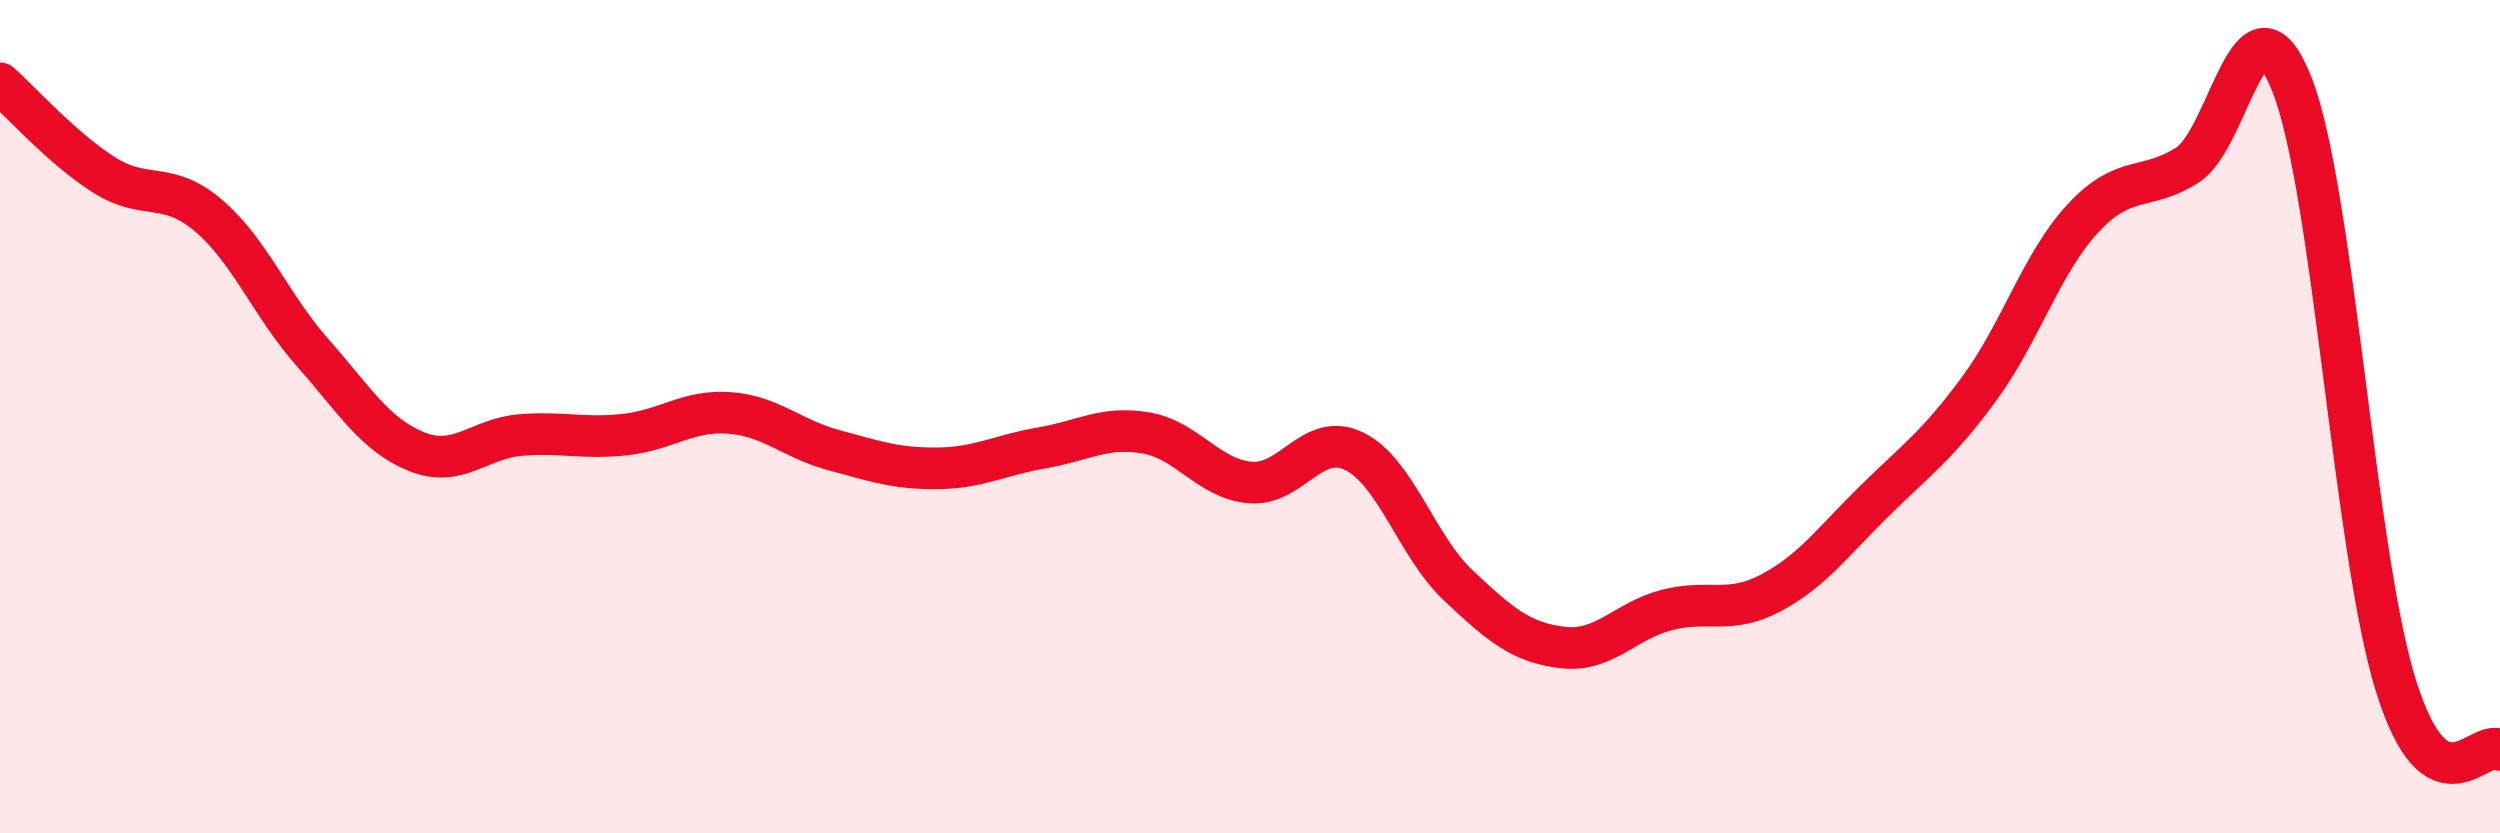
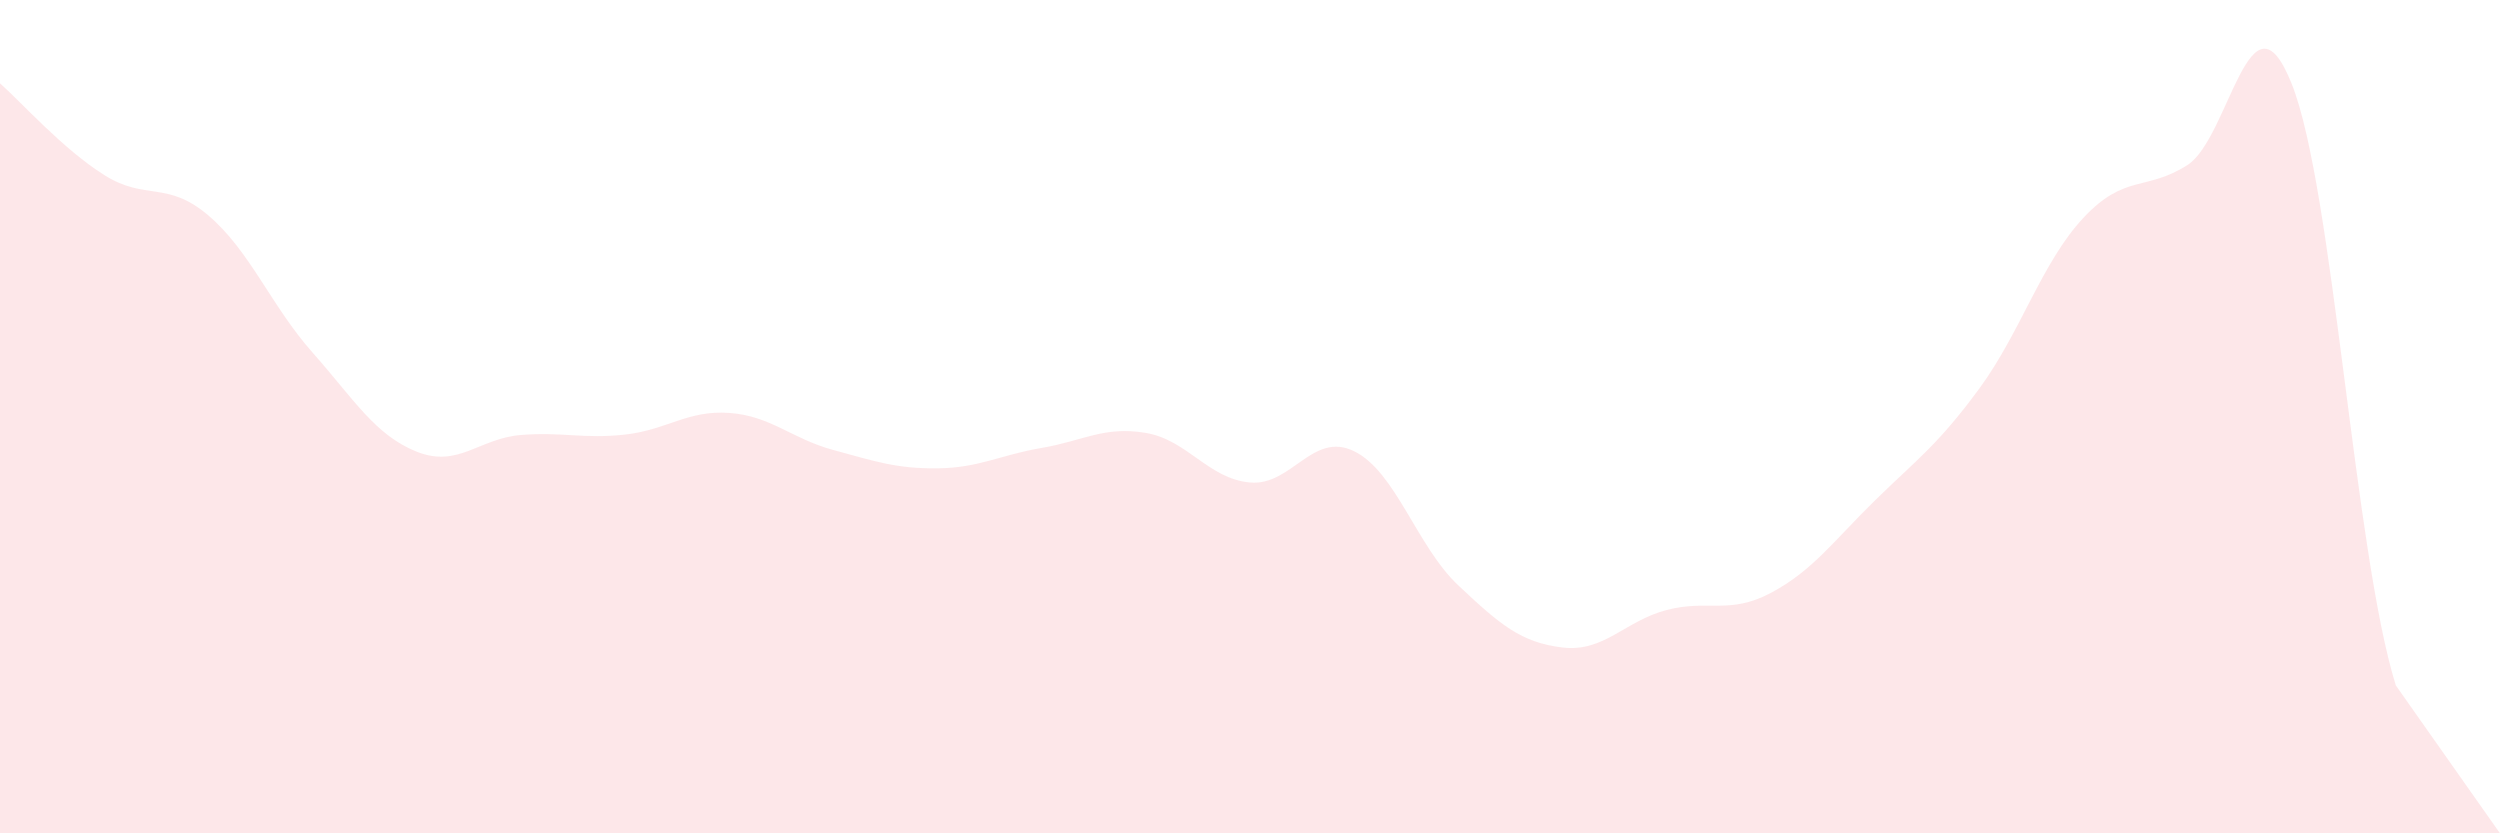
<svg xmlns="http://www.w3.org/2000/svg" width="60" height="20" viewBox="0 0 60 20">
-   <path d="M 0,2 C 0.5,2.44 1.5,3.57 2.5,4.2 C 3.5,4.83 4,4.32 5,5.17 C 6,6.02 6.5,7.33 7.5,8.46 C 8.5,9.59 9,10.44 10,10.84 C 11,11.24 11.5,10.52 12.5,10.44 C 13.5,10.36 14,10.54 15,10.43 C 16,10.32 16.5,9.84 17.5,9.91 C 18.5,9.98 19,10.53 20,10.8 C 21,11.07 21.5,11.25 22.5,11.24 C 23.5,11.23 24,10.92 25,10.75 C 26,10.58 26.5,10.22 27.5,10.39 C 28.5,10.56 29,11.49 30,11.58 C 31,11.67 31.5,10.34 32.5,10.83 C 33.5,11.32 34,13.11 35,14.05 C 36,14.99 36.5,15.42 37.5,15.54 C 38.5,15.66 39,14.9 40,14.64 C 41,14.38 41.5,14.76 42.5,14.23 C 43.5,13.7 44,12.99 45,12.01 C 46,11.03 46.5,10.69 47.5,9.33 C 48.5,7.97 49,6.3 50,5.23 C 51,4.16 51.5,4.6 52.5,3.96 C 53.5,3.32 54,-0.49 55,2.01 C 56,4.51 56.5,13.25 57.5,16.45 C 58.5,19.65 59.5,17.69 60,18L60 20L0 20Z" fill="#EB0A25" opacity="0.1" stroke-linecap="round" stroke-linejoin="round" />
-   <path d="M 0,2 C 0.5,2.44 1.5,3.57 2.5,4.2 C 3.5,4.83 4,4.32 5,5.17 C 6,6.02 6.5,7.33 7.5,8.46 C 8.5,9.59 9,10.44 10,10.84 C 11,11.24 11.5,10.52 12.5,10.44 C 13.5,10.36 14,10.54 15,10.43 C 16,10.32 16.5,9.84 17.5,9.91 C 18.5,9.98 19,10.53 20,10.8 C 21,11.07 21.5,11.25 22.5,11.24 C 23.5,11.23 24,10.92 25,10.75 C 26,10.58 26.5,10.22 27.5,10.39 C 28.5,10.56 29,11.49 30,11.58 C 31,11.67 31.5,10.34 32.5,10.83 C 33.5,11.32 34,13.11 35,14.05 C 36,14.99 36.5,15.42 37.5,15.54 C 38.5,15.66 39,14.9 40,14.64 C 41,14.38 41.5,14.76 42.5,14.23 C 43.5,13.7 44,12.99 45,12.01 C 46,11.03 46.5,10.69 47.5,9.33 C 48.5,7.97 49,6.3 50,5.23 C 51,4.16 51.5,4.6 52.5,3.96 C 53.5,3.32 54,-0.49 55,2.01 C 56,4.51 56.5,13.25 57.5,16.45 C 58.5,19.65 59.5,17.69 60,18" stroke="#EB0A25" stroke-width="1" fill="none" stroke-linecap="round" stroke-linejoin="round" />
+   <path d="M 0,2 C 0.5,2.44 1.5,3.57 2.5,4.2 C 3.5,4.83 4,4.32 5,5.17 C 6,6.02 6.5,7.33 7.5,8.46 C 8.5,9.59 9,10.44 10,10.84 C 11,11.24 11.5,10.52 12.5,10.44 C 13.5,10.36 14,10.54 15,10.43 C 16,10.32 16.5,9.84 17.5,9.91 C 18.5,9.98 19,10.53 20,10.8 C 21,11.07 21.5,11.25 22.5,11.24 C 23.5,11.23 24,10.92 25,10.75 C 26,10.58 26.5,10.22 27.5,10.39 C 28.5,10.56 29,11.49 30,11.58 C 31,11.67 31.5,10.34 32.5,10.83 C 33.5,11.32 34,13.11 35,14.05 C 36,14.99 36.5,15.42 37.5,15.54 C 38.5,15.66 39,14.9 40,14.64 C 41,14.38 41.5,14.76 42.5,14.23 C 43.5,13.7 44,12.99 45,12.01 C 46,11.03 46.5,10.69 47.5,9.33 C 48.5,7.97 49,6.3 50,5.23 C 51,4.16 51.5,4.6 52.5,3.96 C 53.5,3.32 54,-0.49 55,2.01 C 56,4.51 56.5,13.25 57.5,16.45 L60 20L0 20Z" fill="#EB0A25" opacity="0.1" stroke-linecap="round" stroke-linejoin="round" />
</svg>